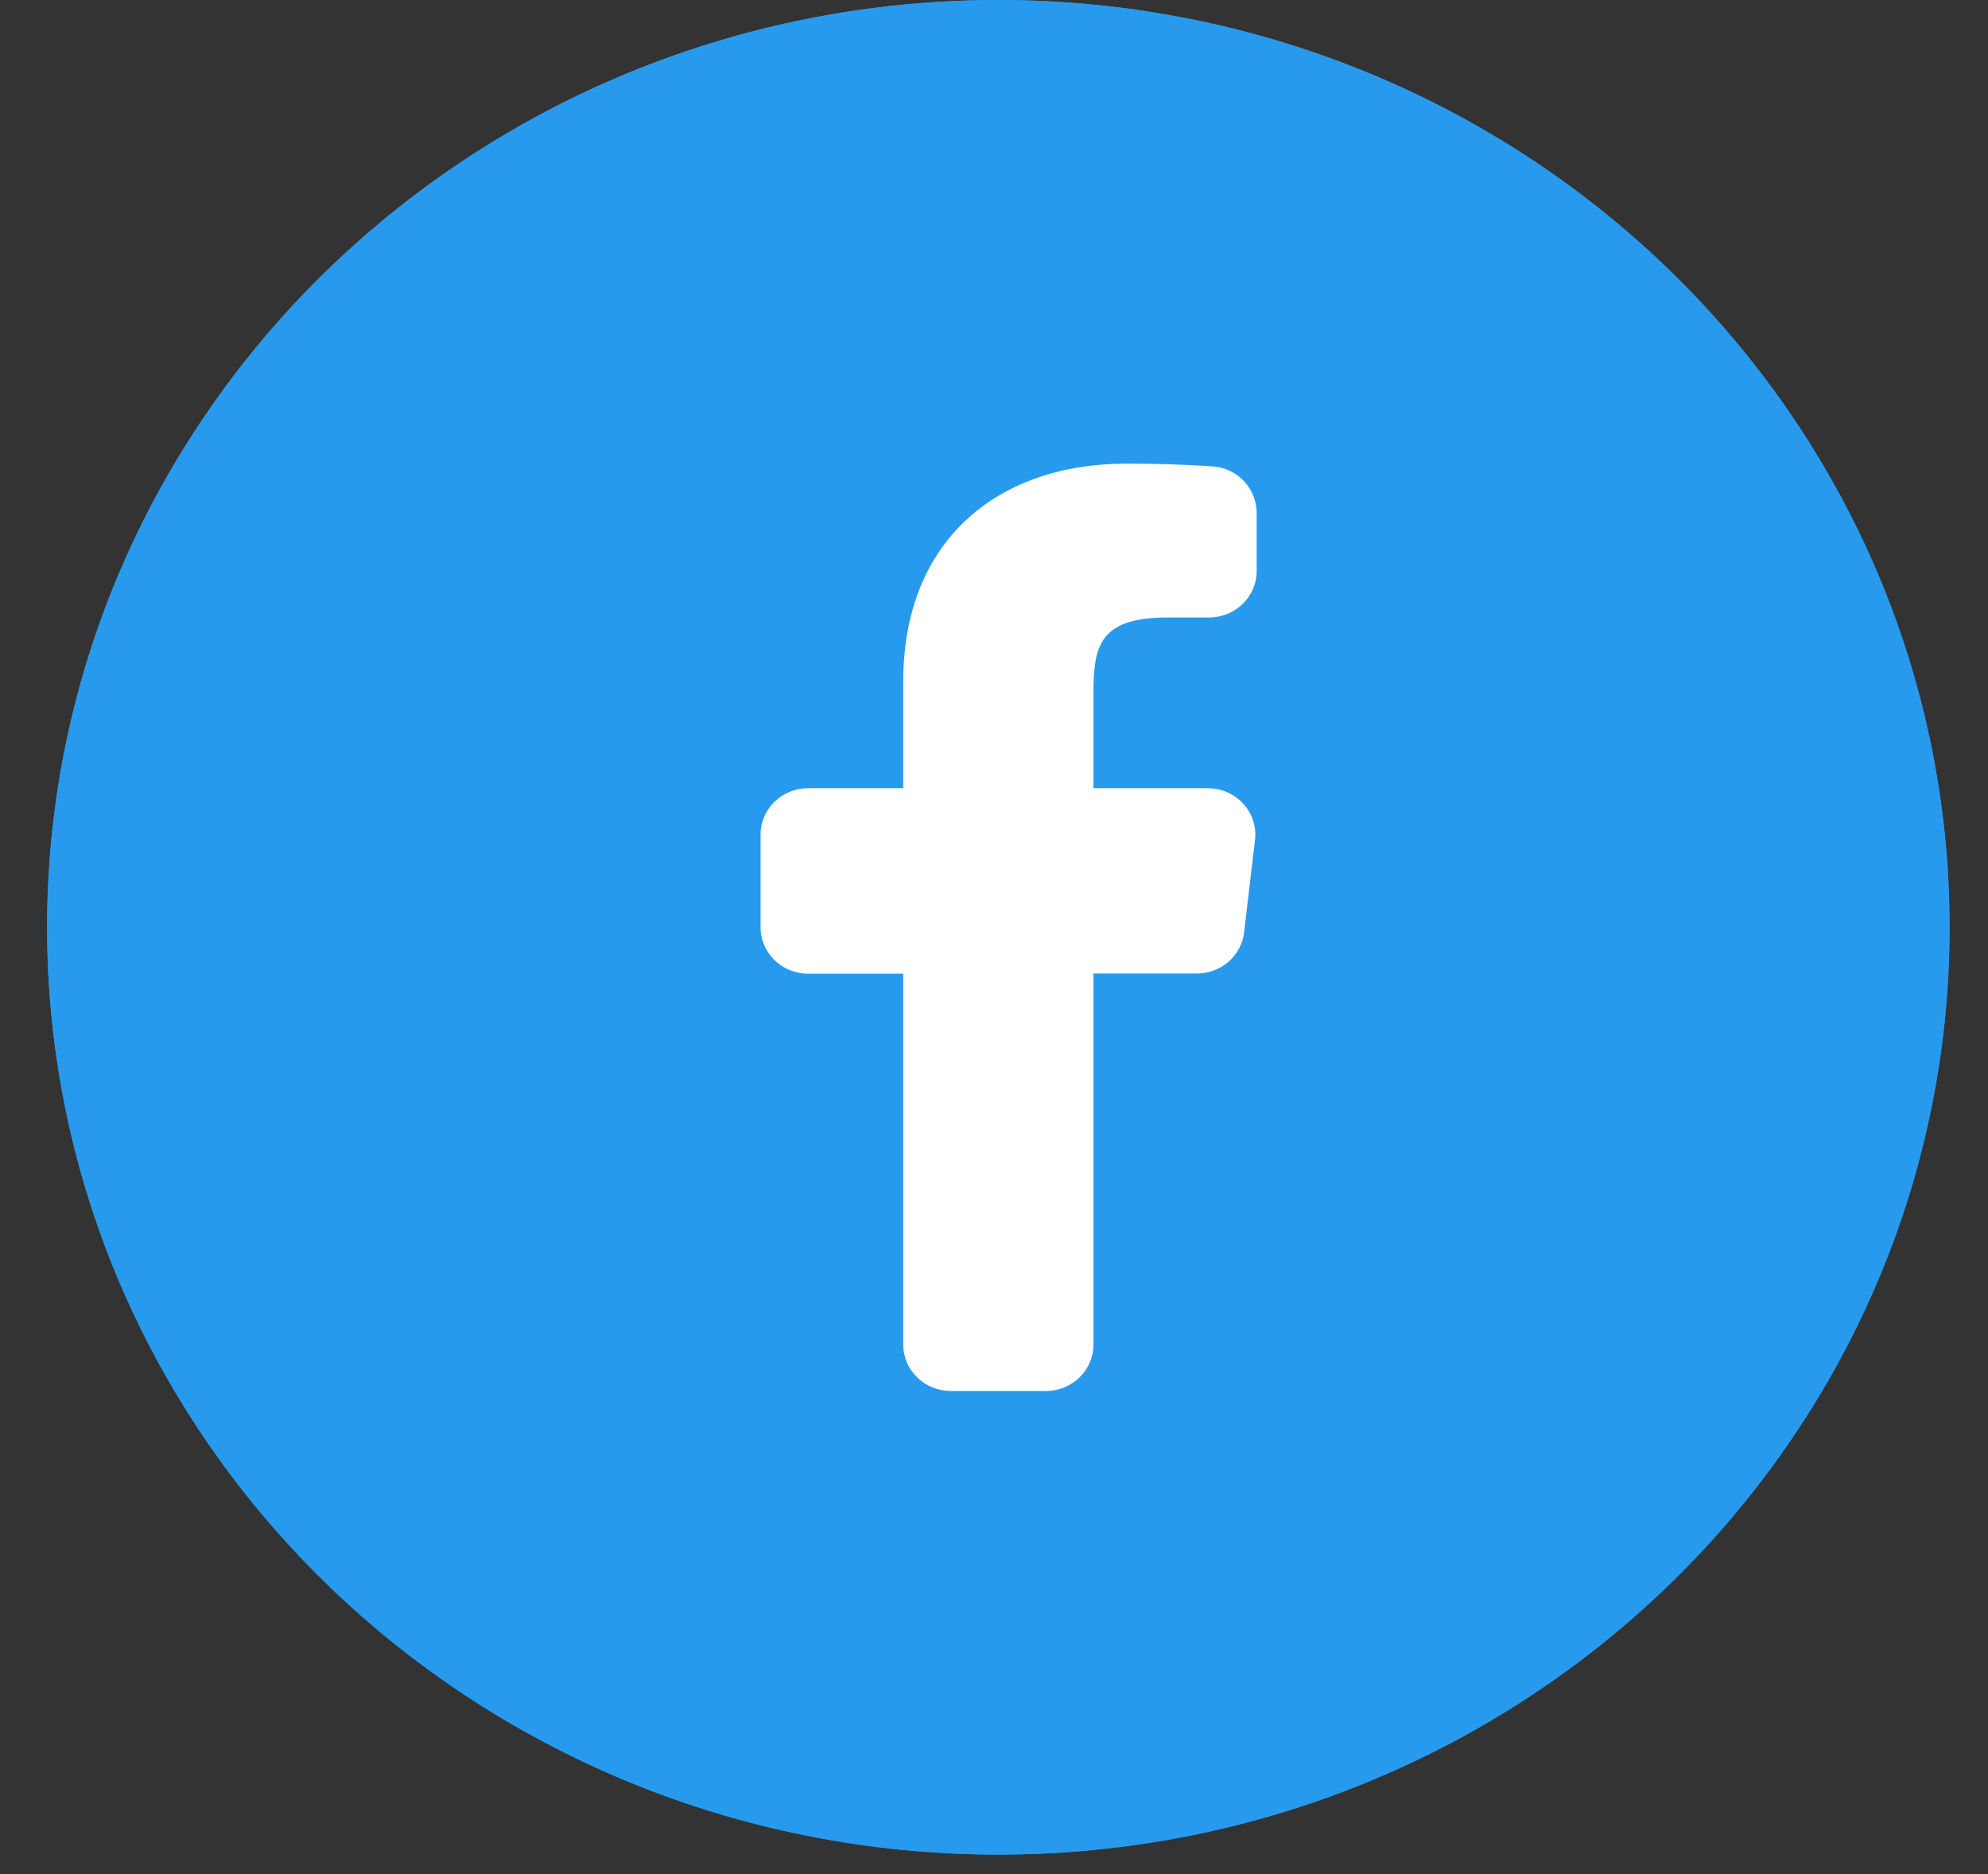
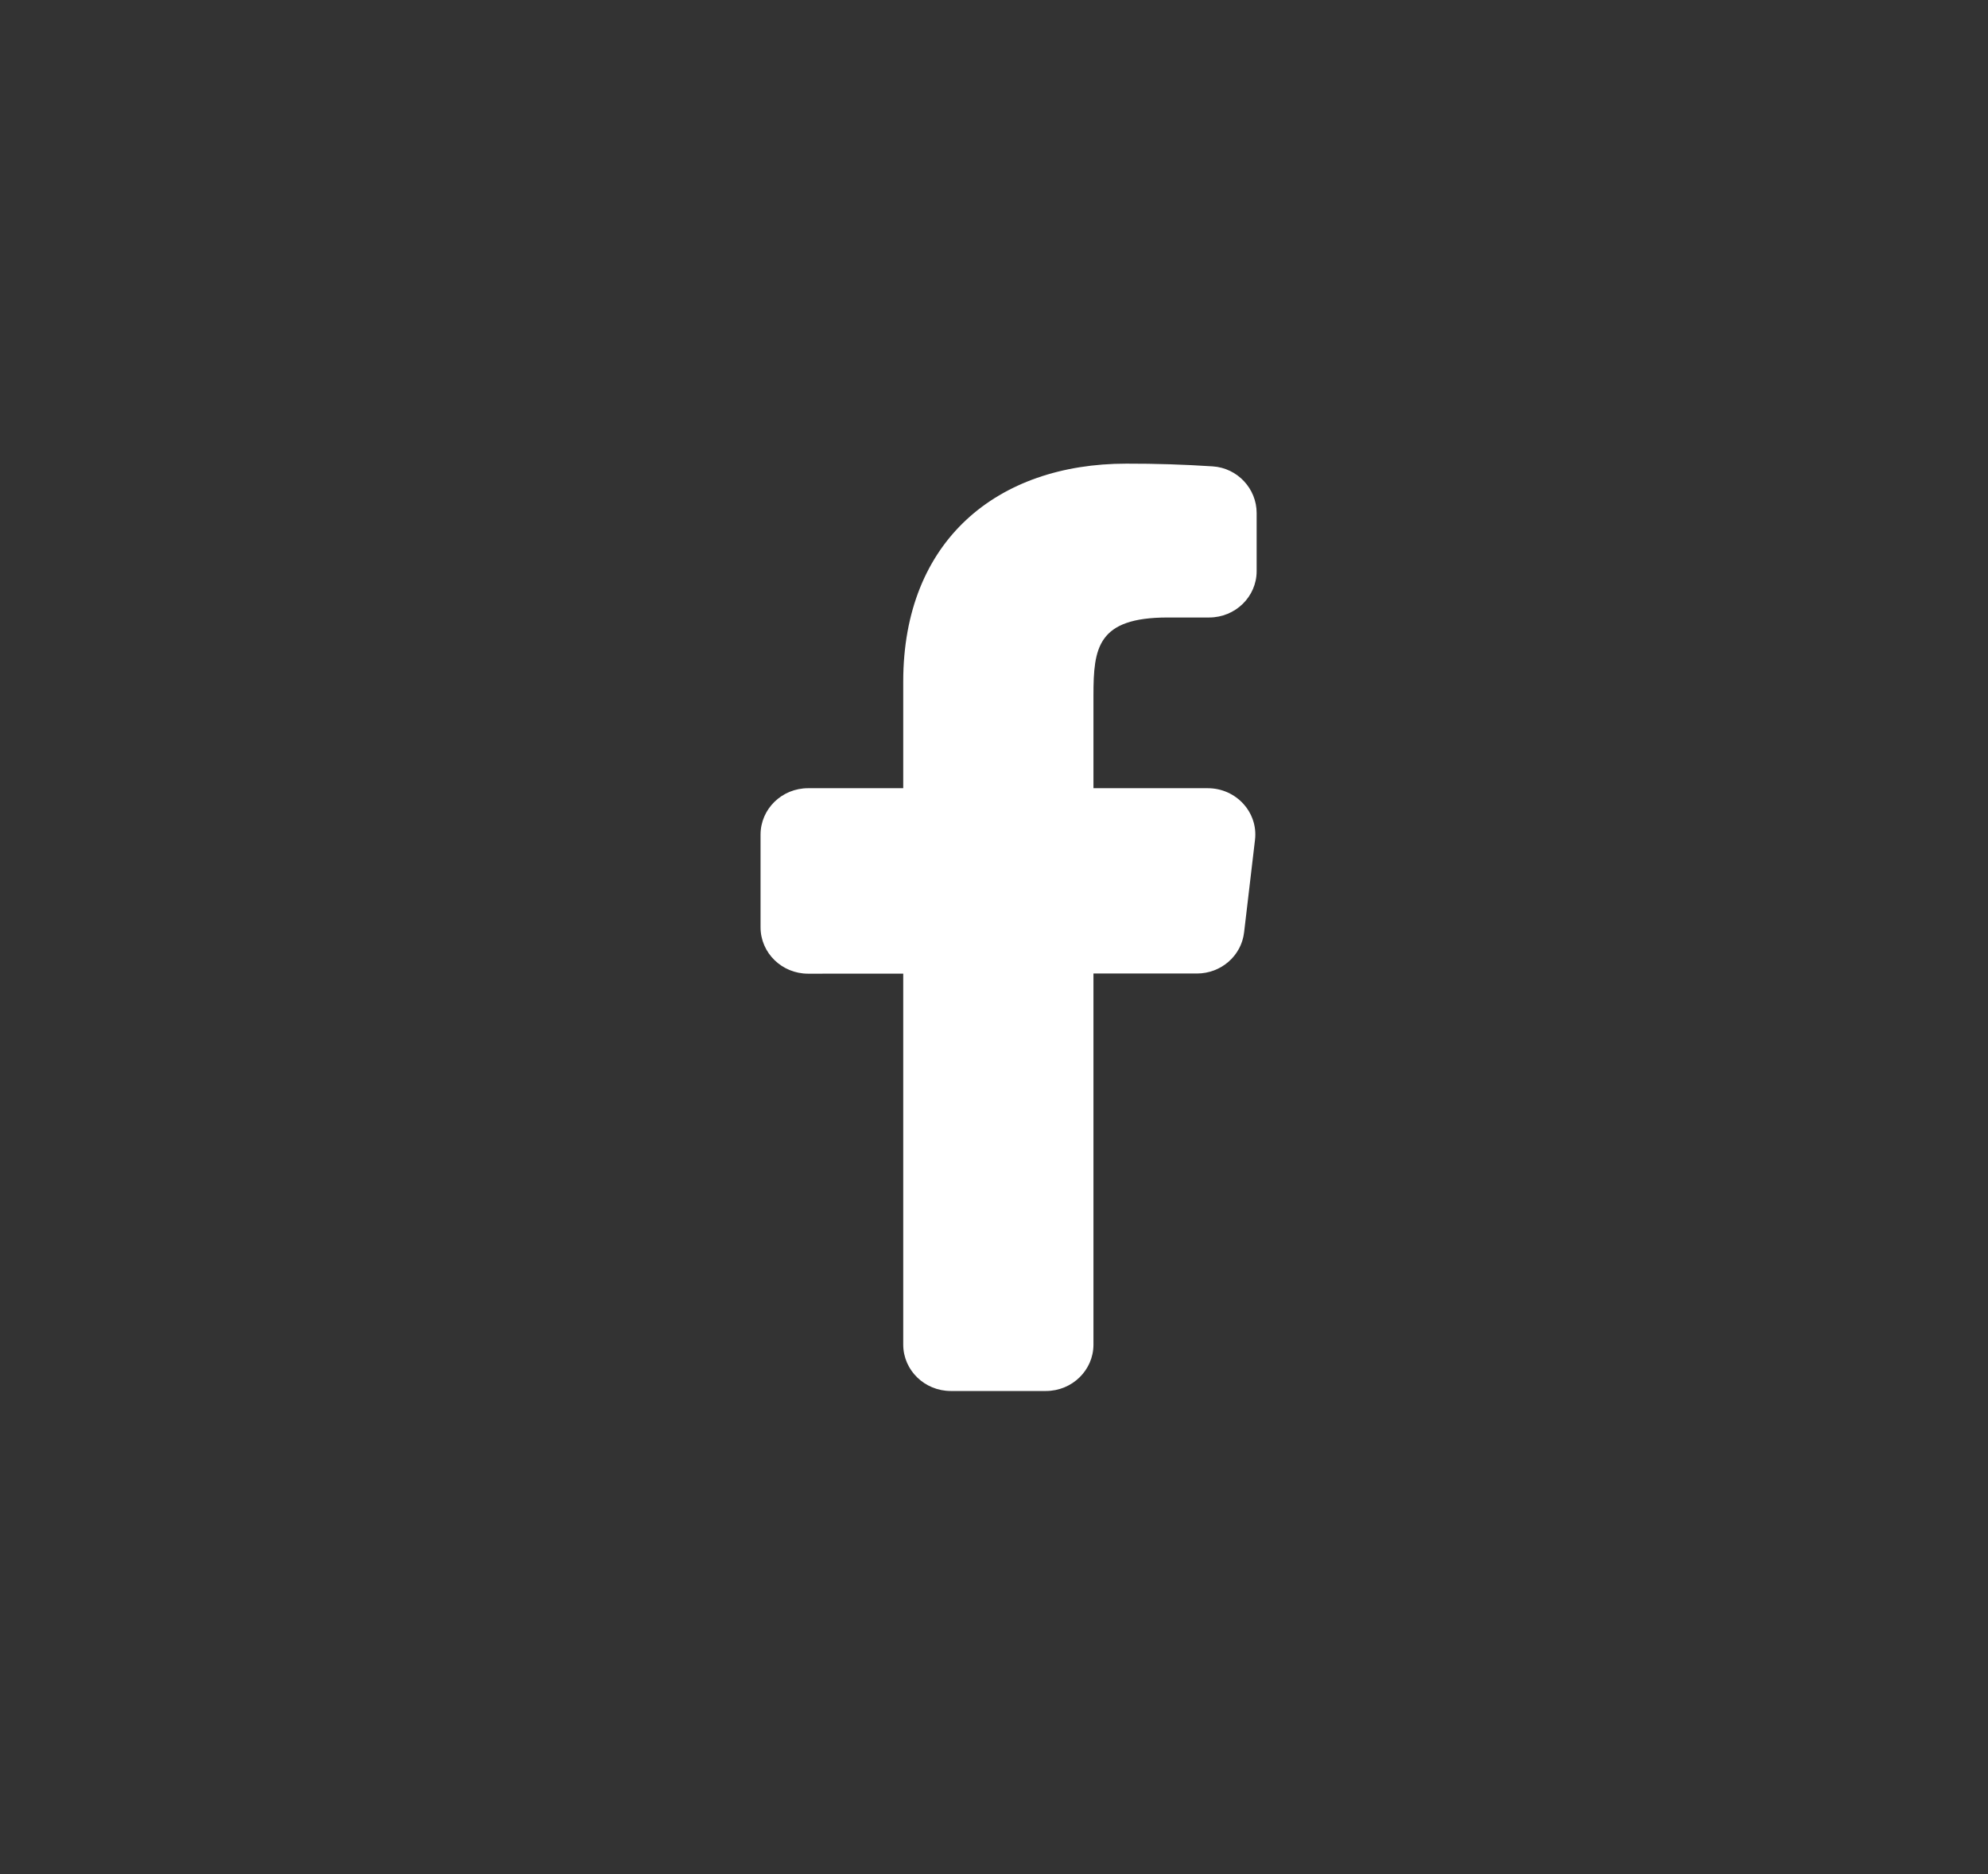
<svg xmlns="http://www.w3.org/2000/svg" width="35" height="33" viewBox="0 0 35 33" fill="none">
  <rect x="0" y="0" width="35" height="33" fill="#333333" stroke="none" />
-   <path d="M33.905 16.328C33.905 25.105 26.604 32.238 17.576 32.238C8.548 32.238 1.248 25.105 1.248 16.328C1.248 7.552 8.548 0.419 17.576 0.419C26.604 0.419 33.905 7.552 33.905 16.328Z" stroke="#279AEE" stroke-width="0.837" />
-   <ellipse cx="17.576" cy="16.328" rx="16.747" ry="16.328" fill="#279AEE" />
  <path d="M21.263 13.879H19.251V12.246C19.251 11.404 19.322 10.873 20.56 10.873H21.287C21.749 10.873 22.124 10.507 22.124 10.057V9.033C22.124 8.606 21.788 8.241 21.351 8.212C20.846 8.179 20.339 8.163 19.831 8.164C17.56 8.164 15.902 9.517 15.902 12.001V13.879H14.227C13.765 13.879 13.39 14.245 13.39 14.696V16.328C13.39 16.779 13.765 17.145 14.227 17.145L15.902 17.144V23.676C15.902 24.127 16.277 24.493 16.739 24.493H18.414C18.876 24.493 19.251 24.127 19.251 23.676V17.142L21.072 17.142C21.497 17.142 21.855 16.831 21.903 16.418L22.095 14.789C22.153 14.305 21.764 13.879 21.263 13.879Z" fill="white" />
</svg>